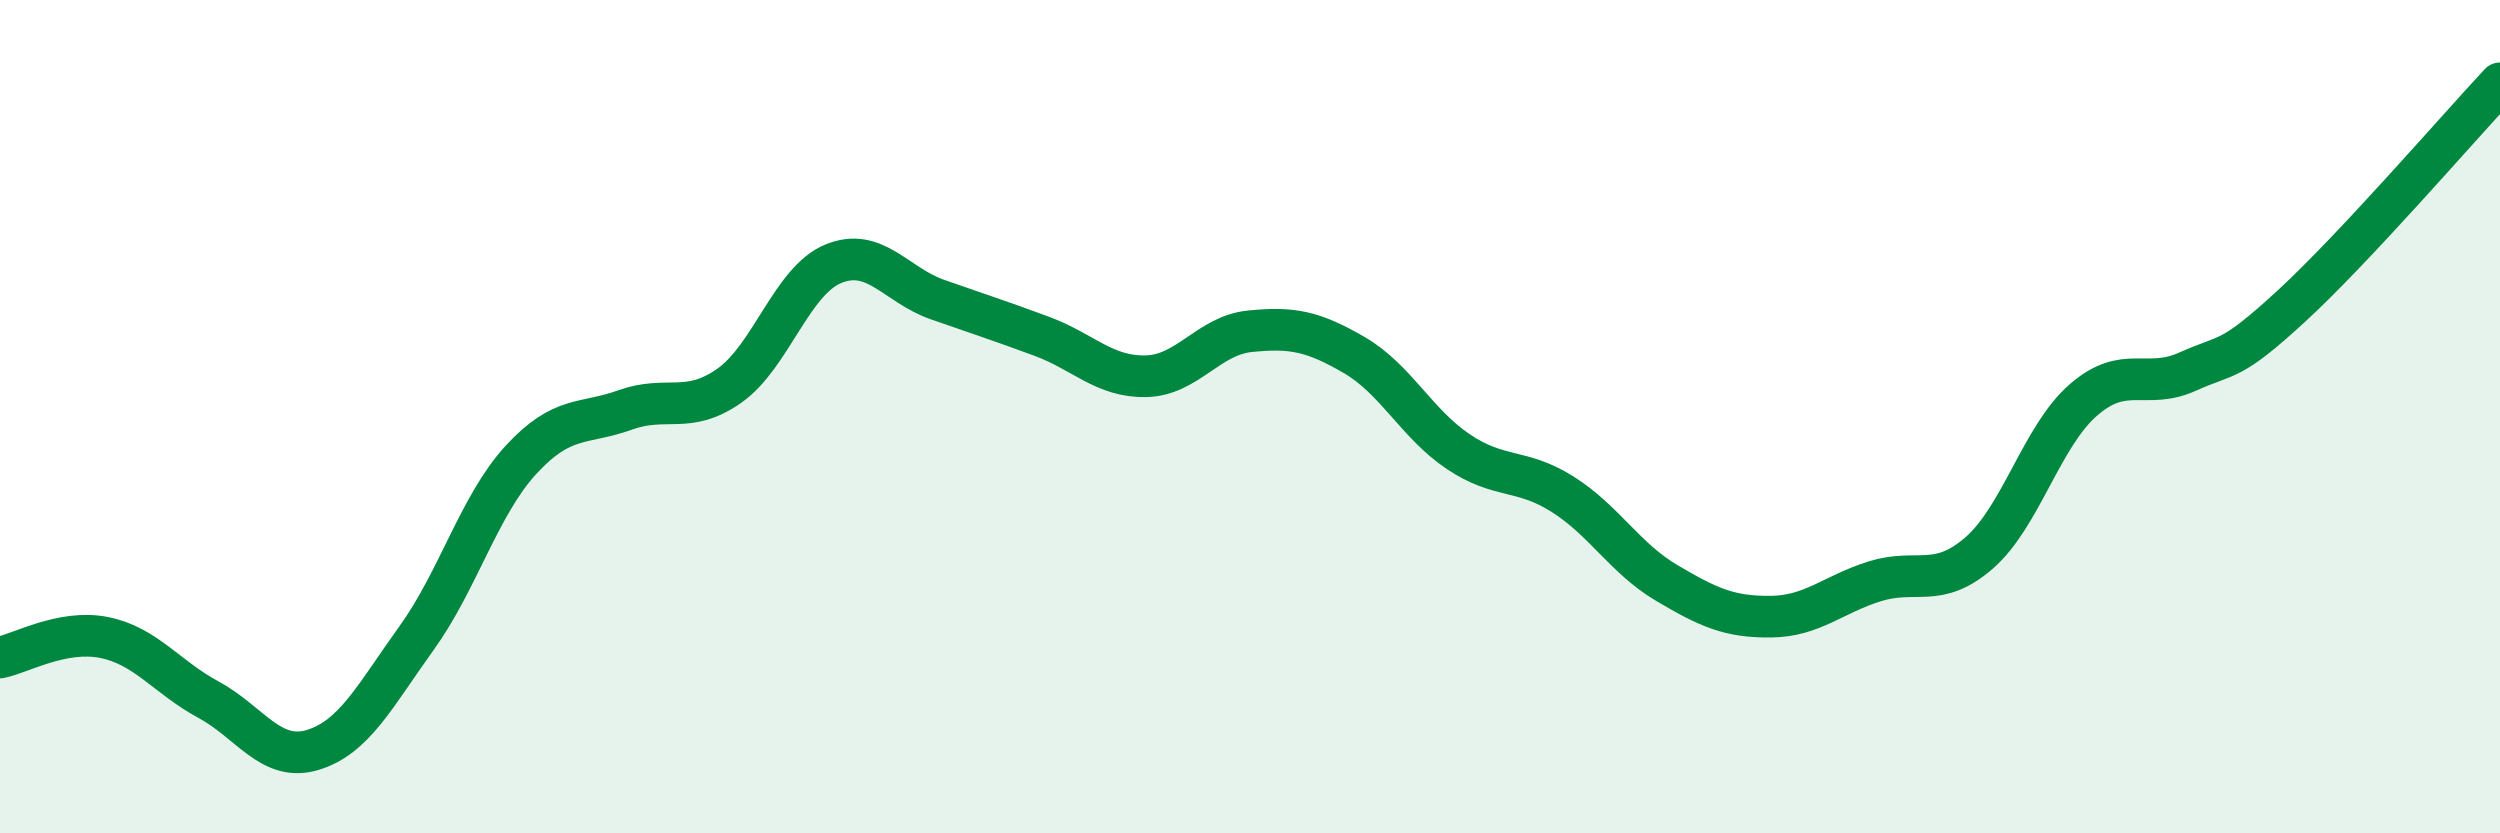
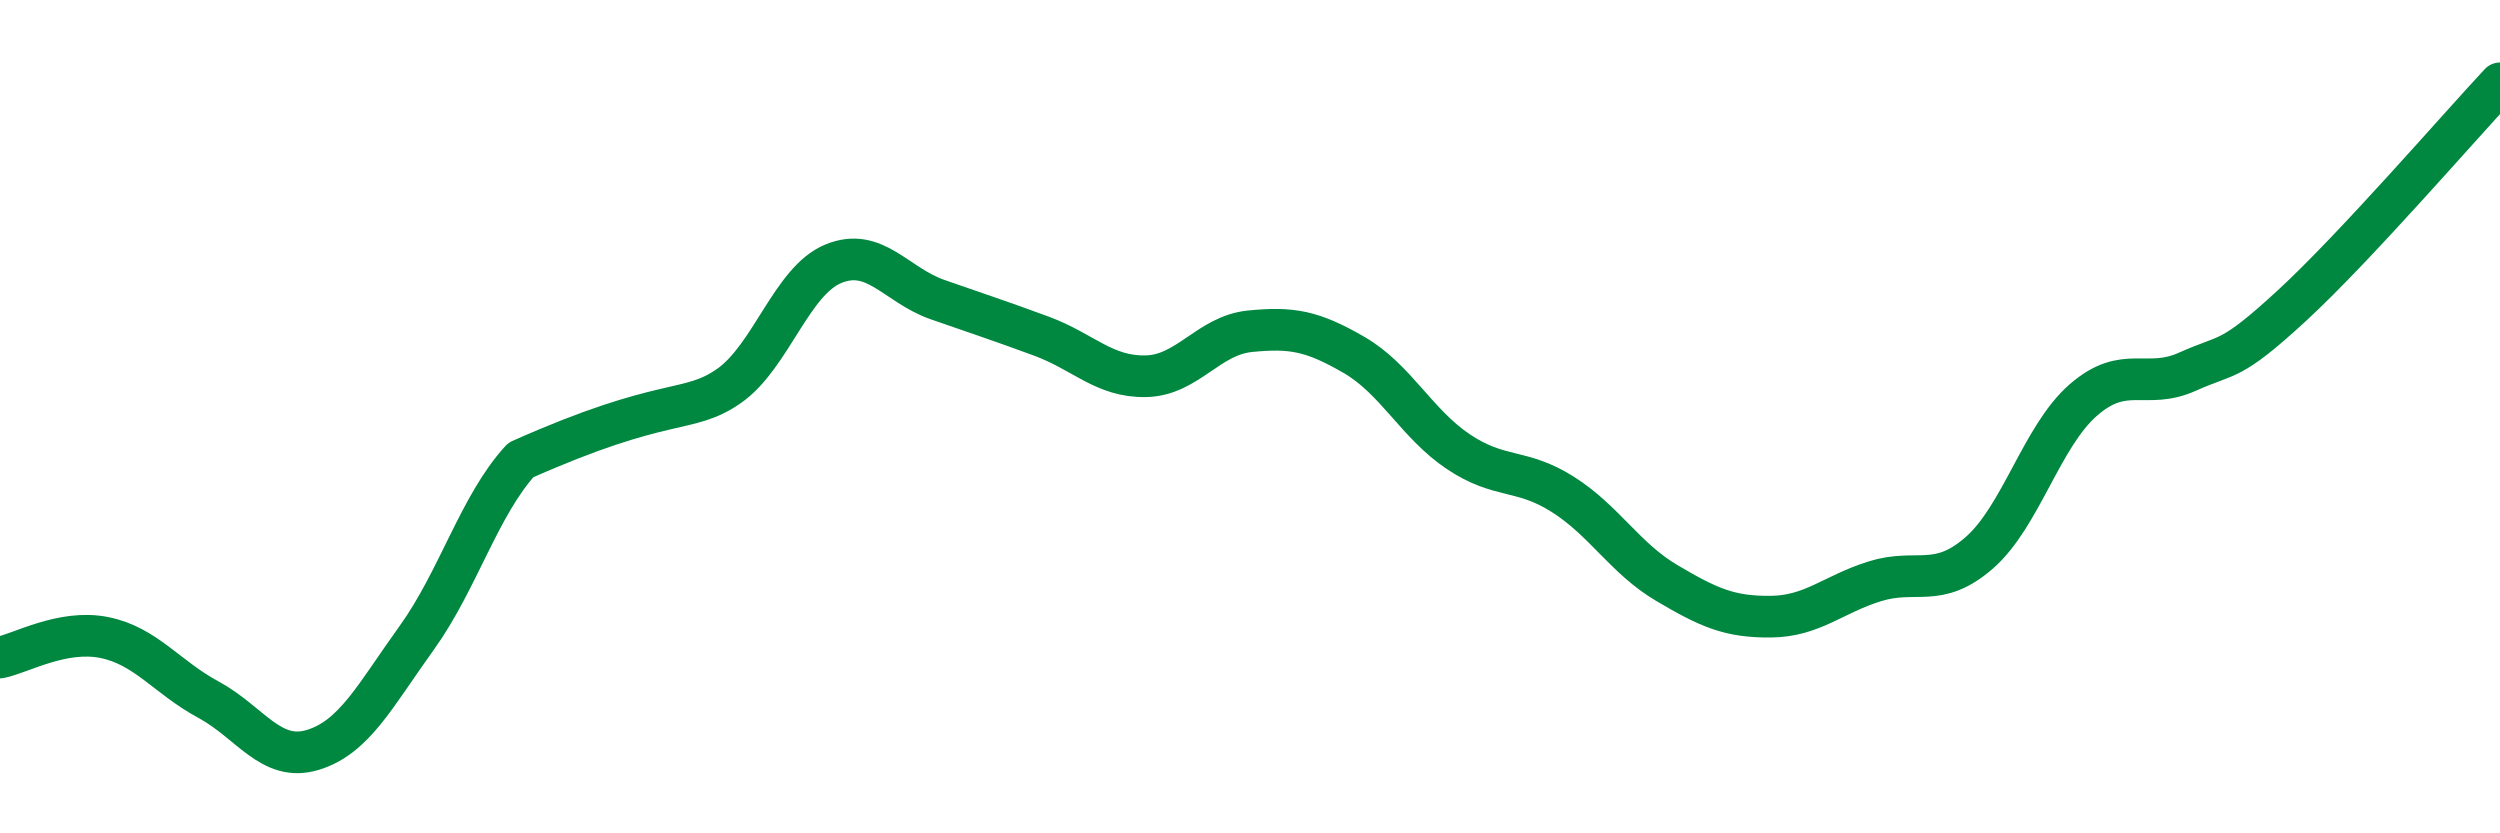
<svg xmlns="http://www.w3.org/2000/svg" width="60" height="20" viewBox="0 0 60 20">
-   <path d="M 0,15.78 C 0.5,15.68 1.5,15.1 2.5,15.3 C 3.5,15.5 4,16.25 5,16.79 C 6,17.33 6.5,18.3 7.5,18 C 8.5,17.7 9,16.7 10,15.31 C 11,13.92 11.5,12.13 12.5,11.04 C 13.5,9.95 14,10.2 15,9.84 C 16,9.48 16.5,9.96 17.5,9.26 C 18.5,8.56 19,6.74 20,6.33 C 21,5.92 21.5,6.84 22.5,7.19 C 23.5,7.54 24,7.7 25,8.07 C 26,8.44 26.5,9.05 27.5,9.03 C 28.5,9.01 29,8.05 30,7.95 C 31,7.85 31.5,7.94 32.5,8.52 C 33.5,9.1 34,10.17 35,10.84 C 36,11.51 36.5,11.23 37.5,11.86 C 38.5,12.49 39,13.4 40,13.99 C 41,14.58 41.5,14.81 42.5,14.8 C 43.5,14.79 44,14.26 45,13.95 C 46,13.64 46.5,14.14 47.5,13.27 C 48.5,12.4 49,10.47 50,9.6 C 51,8.73 51.5,9.37 52.5,8.92 C 53.5,8.47 53.5,8.72 55,7.34 C 56.5,5.96 59,3.07 60,2L60 20L0 20Z" fill="#008740" opacity="0.1" stroke-linecap="round" stroke-linejoin="round" />
-   <path d="M 0,15.78 C 0.5,15.68 1.5,15.1 2.5,15.3 C 3.5,15.5 4,16.25 5,16.79 C 6,17.33 6.5,18.3 7.5,18 C 8.5,17.7 9,16.7 10,15.31 C 11,13.92 11.5,12.13 12.5,11.04 C 13.5,9.95 14,10.2 15,9.84 C 16,9.48 16.5,9.96 17.5,9.26 C 18.5,8.56 19,6.74 20,6.33 C 21,5.92 21.5,6.84 22.5,7.19 C 23.5,7.54 24,7.7 25,8.07 C 26,8.44 26.5,9.05 27.5,9.03 C 28.5,9.01 29,8.05 30,7.95 C 31,7.85 31.5,7.94 32.5,8.52 C 33.5,9.1 34,10.17 35,10.84 C 36,11.51 36.5,11.23 37.5,11.86 C 38.5,12.49 39,13.4 40,13.99 C 41,14.58 41.5,14.81 42.5,14.8 C 43.5,14.79 44,14.26 45,13.95 C 46,13.64 46.5,14.14 47.5,13.27 C 48.5,12.4 49,10.47 50,9.6 C 51,8.73 51.5,9.37 52.5,8.92 C 53.5,8.47 53.5,8.72 55,7.34 C 56.5,5.96 59,3.07 60,2" stroke="#008740" stroke-width="1" fill="none" stroke-linecap="round" stroke-linejoin="round" />
+   <path d="M 0,15.78 C 0.5,15.68 1.5,15.1 2.5,15.3 C 3.5,15.5 4,16.25 5,16.79 C 6,17.33 6.5,18.3 7.5,18 C 8.5,17.7 9,16.7 10,15.31 C 11,13.92 11.5,12.13 12.5,11.04 C 16,9.48 16.5,9.96 17.5,9.26 C 18.5,8.56 19,6.74 20,6.33 C 21,5.92 21.5,6.84 22.5,7.19 C 23.5,7.54 24,7.7 25,8.07 C 26,8.44 26.5,9.05 27.5,9.03 C 28.5,9.01 29,8.05 30,7.95 C 31,7.85 31.5,7.94 32.5,8.52 C 33.5,9.1 34,10.17 35,10.84 C 36,11.51 36.5,11.23 37.5,11.86 C 38.5,12.49 39,13.4 40,13.99 C 41,14.58 41.5,14.81 42.5,14.8 C 43.5,14.79 44,14.26 45,13.95 C 46,13.64 46.5,14.14 47.5,13.27 C 48.5,12.4 49,10.47 50,9.6 C 51,8.73 51.5,9.37 52.5,8.92 C 53.5,8.47 53.5,8.72 55,7.34 C 56.5,5.96 59,3.07 60,2" stroke="#008740" stroke-width="1" fill="none" stroke-linecap="round" stroke-linejoin="round" />
</svg>